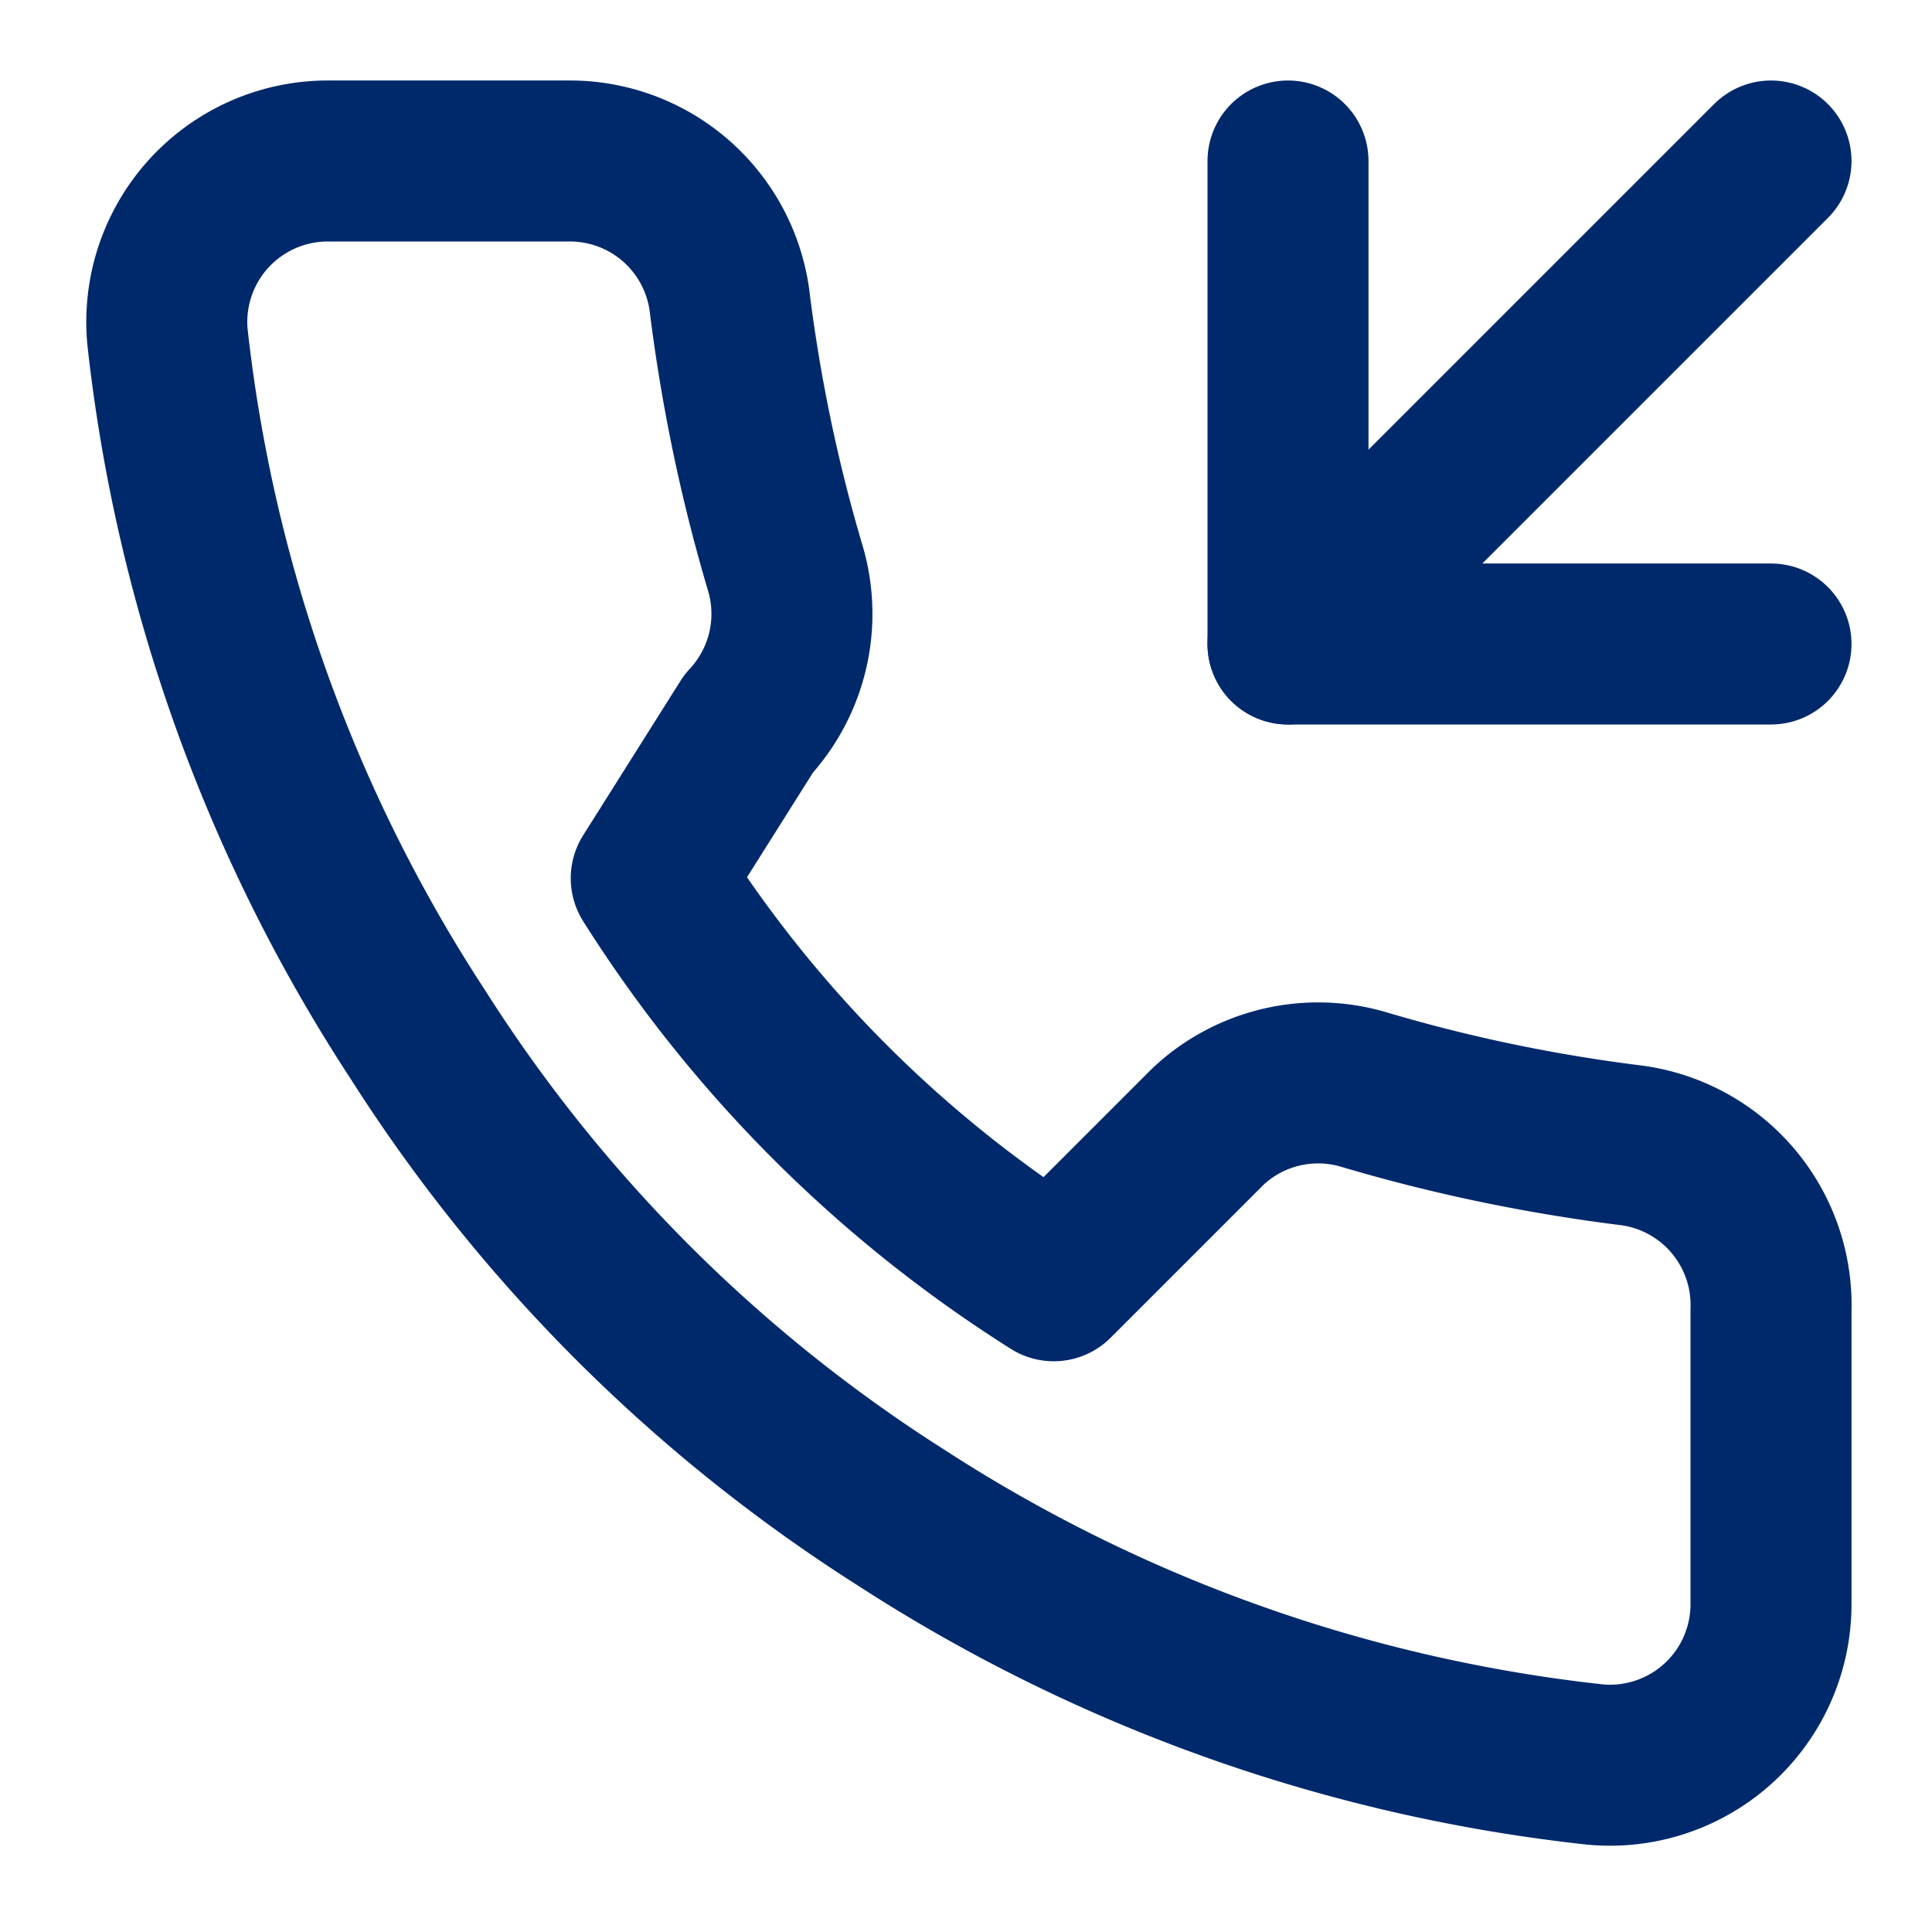
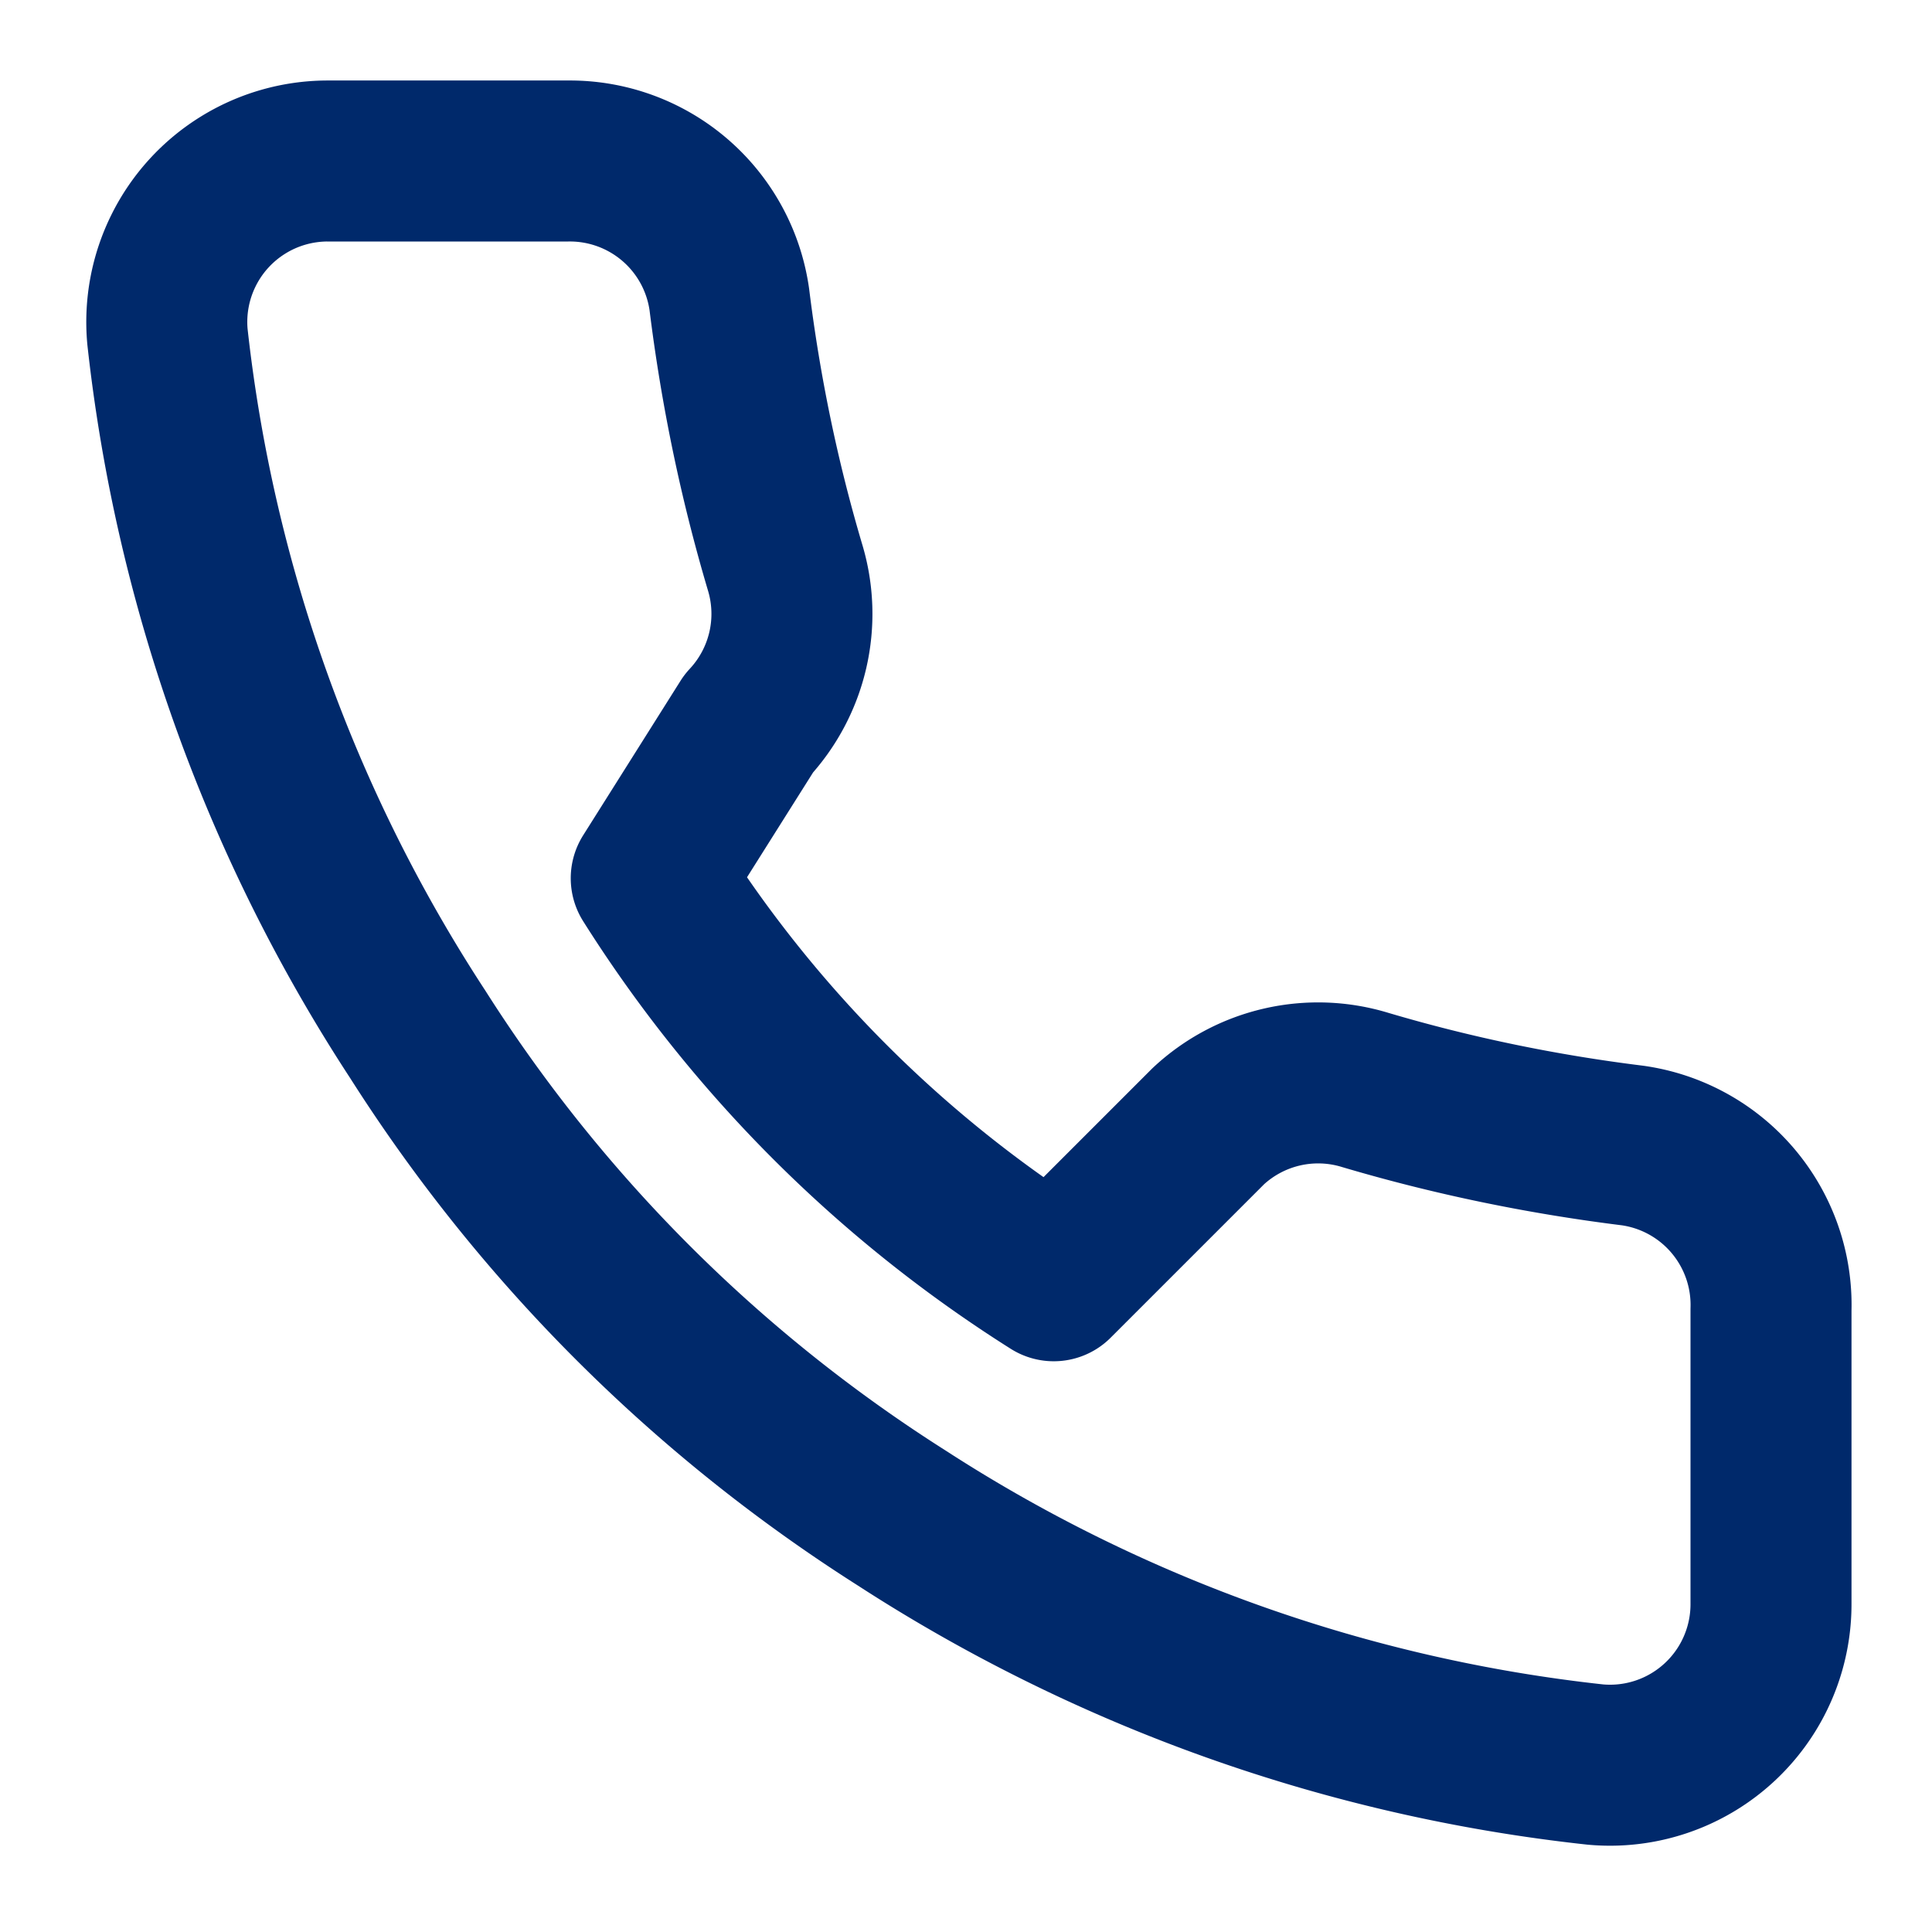
<svg xmlns="http://www.w3.org/2000/svg" width="60" height="60" viewBox="0 0 24 24" fill="none" stroke="#00296b" stroke-width="2" stroke-linecap="round" stroke-linejoin="round" style="margin-bottom: 20px;">
-   <path d="M16 2v6h6" />
-   <path d="M22 2 16 8" />
  <path d="M22 16.92v3a2 2 0 0 1-2.18 2 19.79 19.79 0 0 1-8.63-3.07 19.5 19.5 0 0 1-6-6A19.79 19.79 0 0 1 2.08 4.18 2 2 0 0 1 4.06 2h3a2 2 0 0 1 2 1.72c.14 1.13.37 2.24.69 3.32a2 2 0 0 1-.45 1.95L8.09 10.91a16 16 0 0 0 5 5l1.92-1.92a2 2 0 0 1 1.95-.45c1.08.32 2.19.55 3.32.69a2 2 0 0 1 1.72 2.04z" />
</svg>